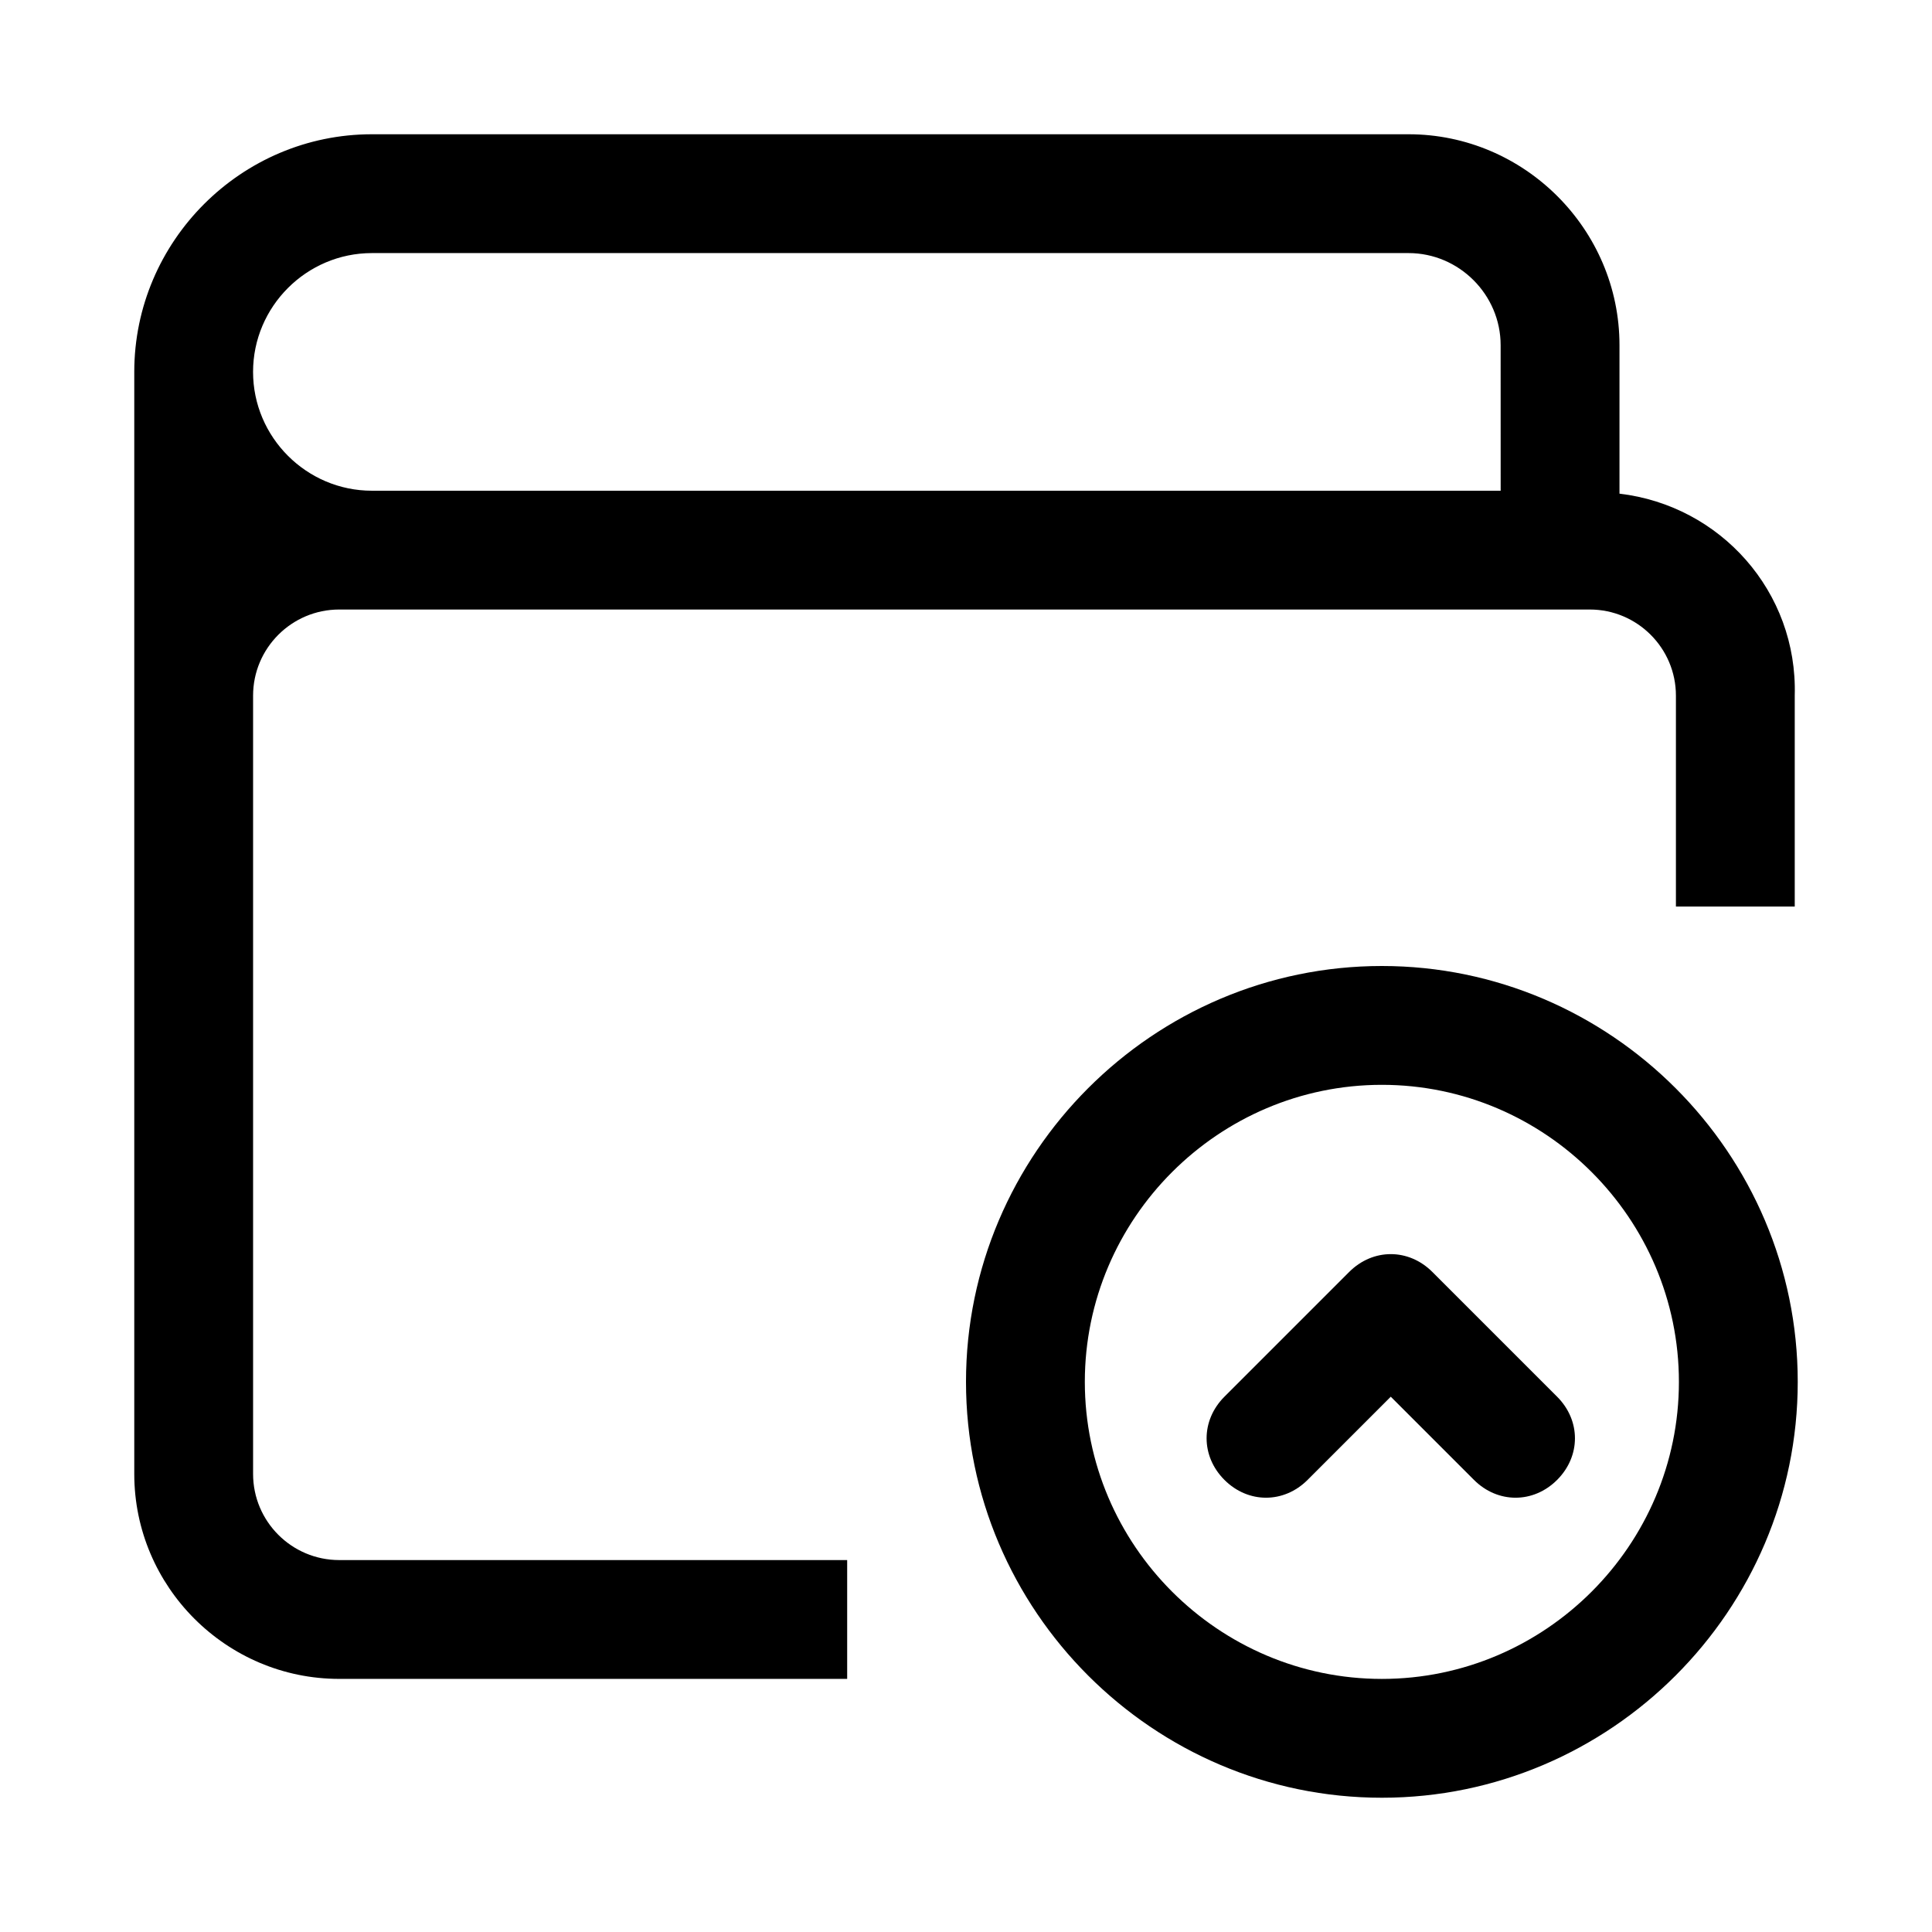
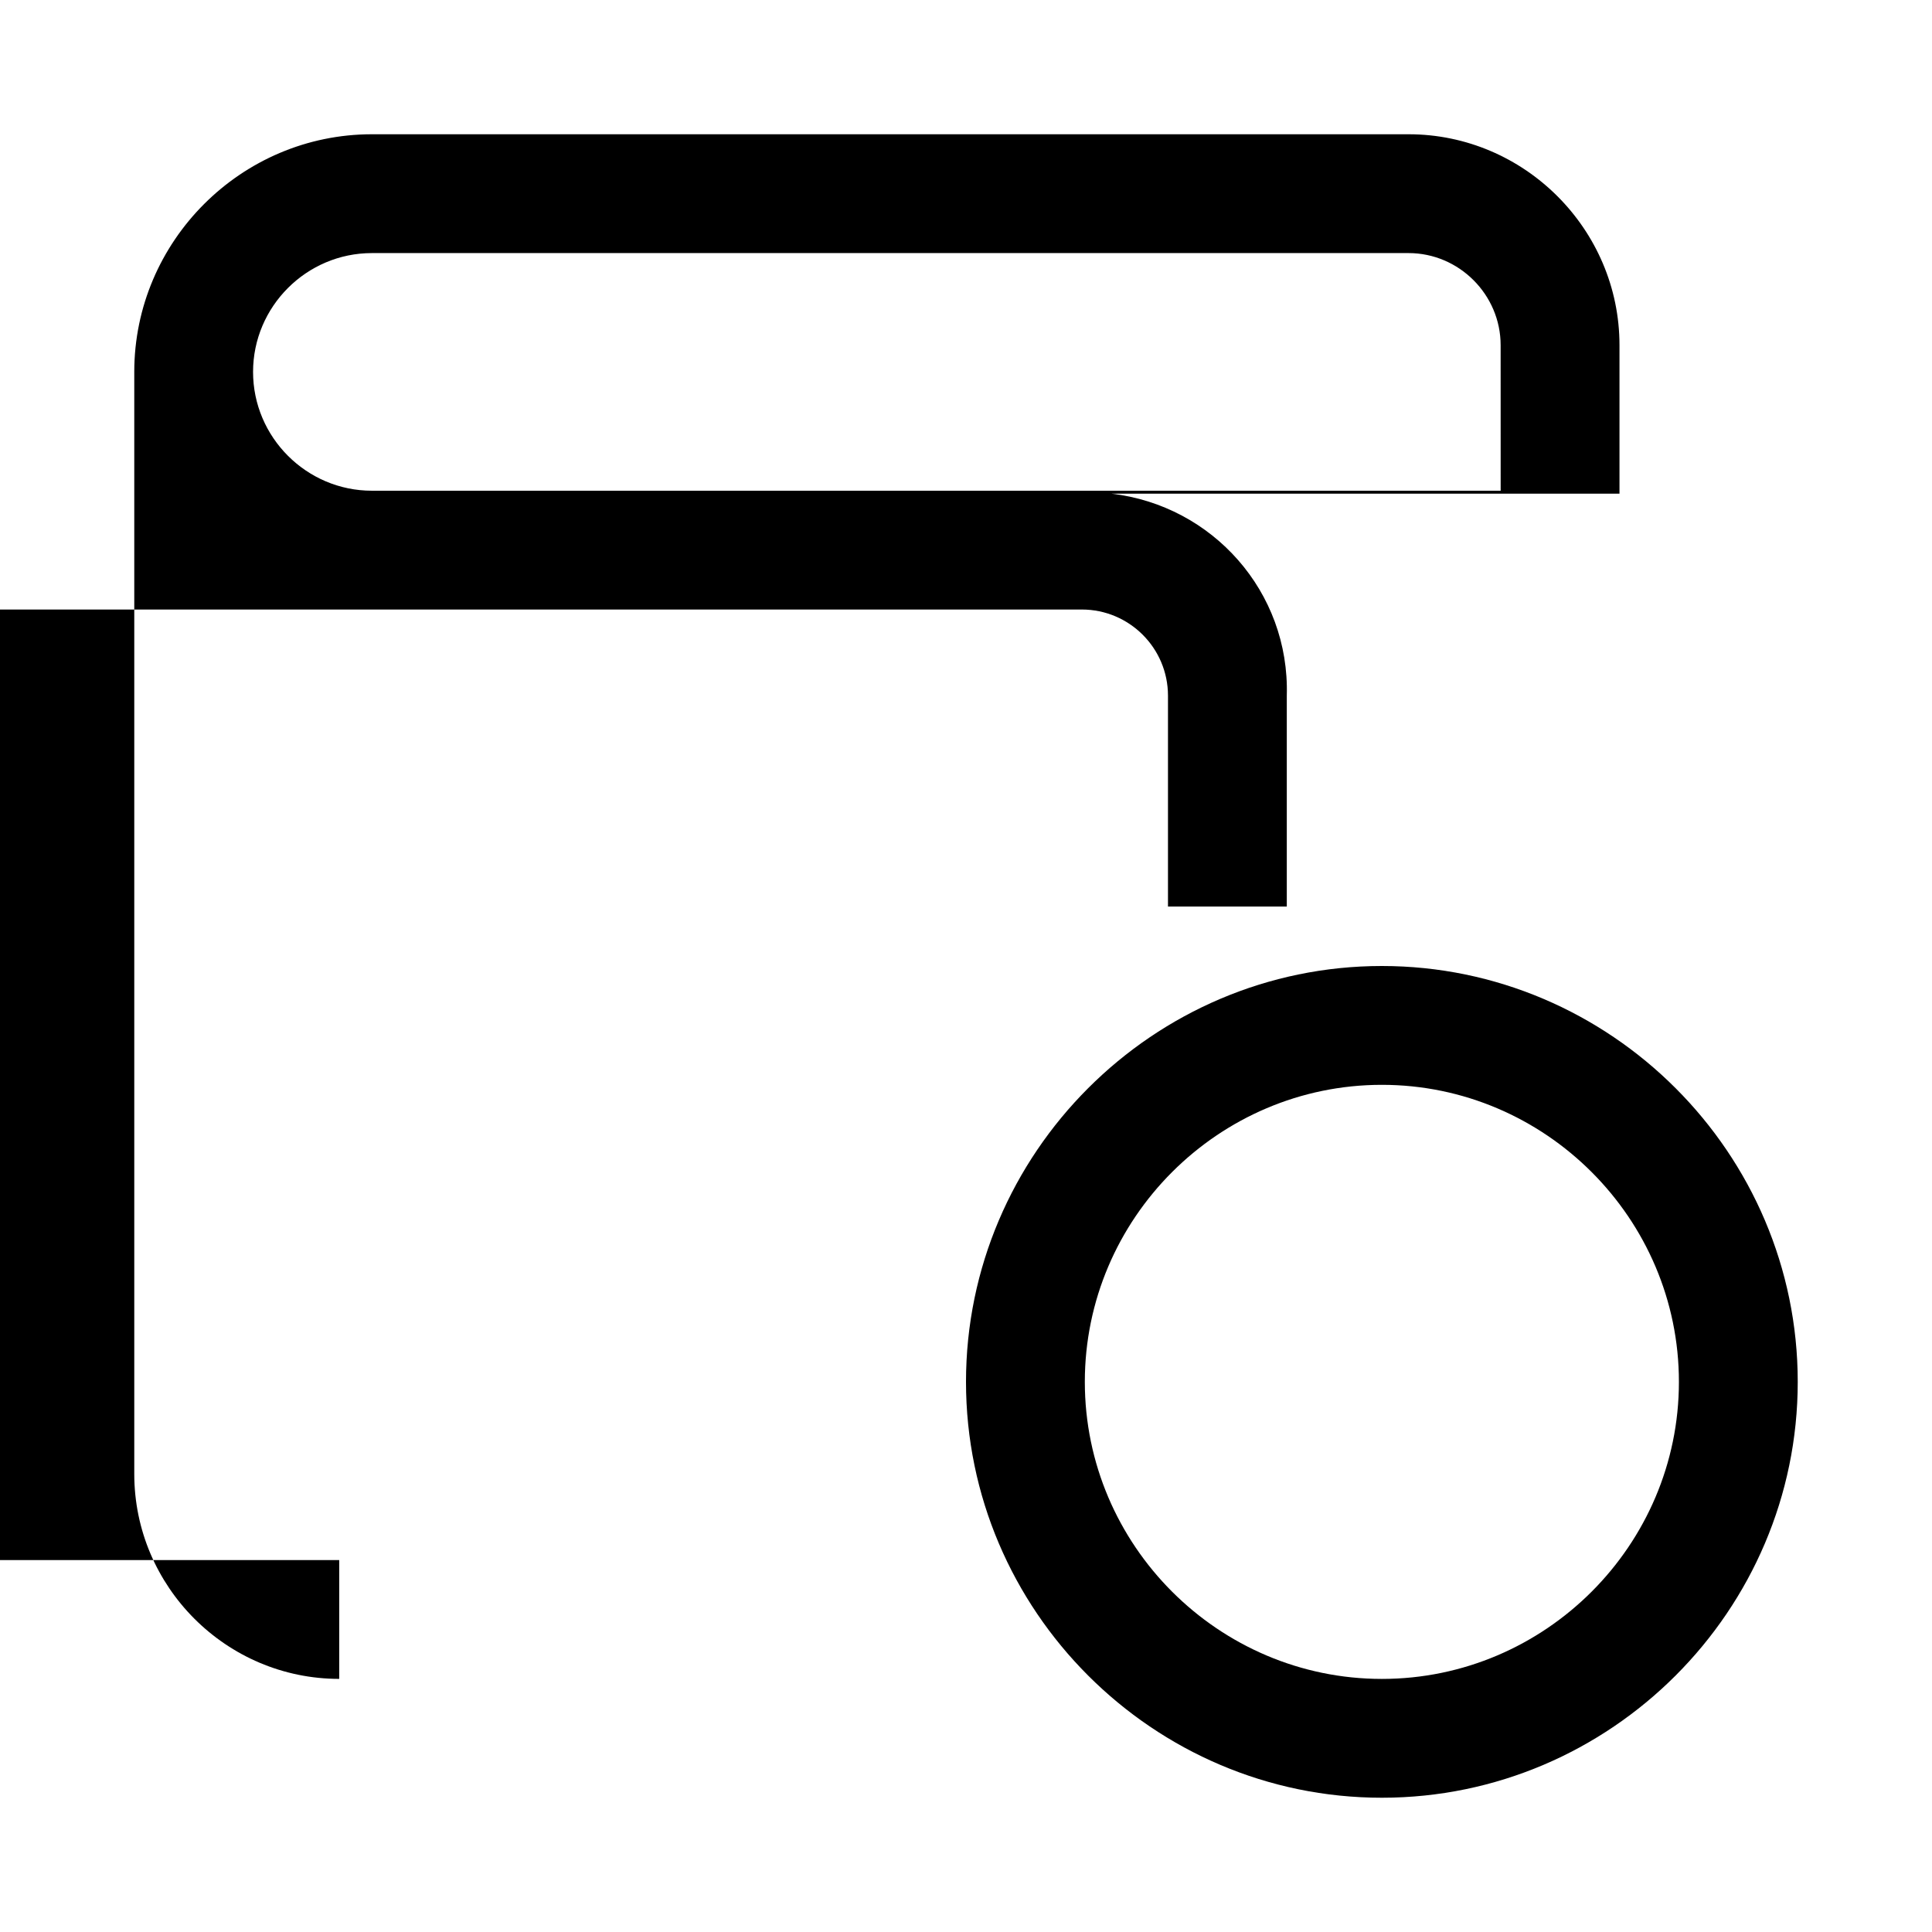
<svg xmlns="http://www.w3.org/2000/svg" fill="#000000" width="800px" height="800px" version="1.1" viewBox="144 144 512 512">
  <g>
    <path d="m510.21 400c-60.613 0-110.21 49.594-110.21 110.21s49.594 110.21 110.21 110.21 110.21-49.594 110.21-110.21-49.594-110.21-110.21-110.21zm0 188.93c-43.297 0-78.719-35.426-78.719-78.719 0-43.297 35.426-78.719 78.719-78.719 43.297 0 78.719 35.426 78.719 78.719 0 43.297-35.422 78.719-78.719 78.719z" />
-     <path d="m573.18 274.83v-39.359c0-30.699-25.191-55.891-55.891-55.891h-274.73c-34.637 0-62.977 28.34-62.977 62.977v292.05c0 29.914 24.402 54.316 54.316 54.316h134.61v-31.488h-134.61c-12.594 0-22.828-10.23-22.828-22.828v-206.25c0-12.594 10.234-22.828 22.828-22.828h331.41c12.594 0 22.828 10.234 22.828 22.828v55.891h31.488v-55.891c0.785-27.551-19.68-50.383-46.445-53.531zm-31.488-0.785h-299.14c-17.32 0-31.488-14.168-31.488-31.488 0-17.32 14.168-31.488 31.488-31.488h274.73c13.383 0 24.402 11.02 24.402 24.402z" />
-     <path d="m523.59 481.08c-6.297-6.297-15.742-6.297-22.043 0l-33.062 33.062c-6.297 6.297-6.297 15.742 0 22.043 6.297 6.297 15.742 6.297 22.043 0l22.043-22.043 22.043 22.043c3.148 3.148 7.086 4.723 11.02 4.723 3.938 0 7.871-1.574 11.02-4.723 6.297-6.297 6.297-15.742 0-22.043z" />
+     <path d="m573.18 274.83v-39.359c0-30.699-25.191-55.891-55.891-55.891h-274.73c-34.637 0-62.977 28.34-62.977 62.977v292.05c0 29.914 24.402 54.316 54.316 54.316v-31.488h-134.61c-12.594 0-22.828-10.23-22.828-22.828v-206.25c0-12.594 10.234-22.828 22.828-22.828h331.41c12.594 0 22.828 10.234 22.828 22.828v55.891h31.488v-55.891c0.785-27.551-19.68-50.383-46.445-53.531zm-31.488-0.785h-299.14c-17.32 0-31.488-14.168-31.488-31.488 0-17.32 14.168-31.488 31.488-31.488h274.73c13.383 0 24.402 11.02 24.402 24.402z" />
  </g>
</svg>